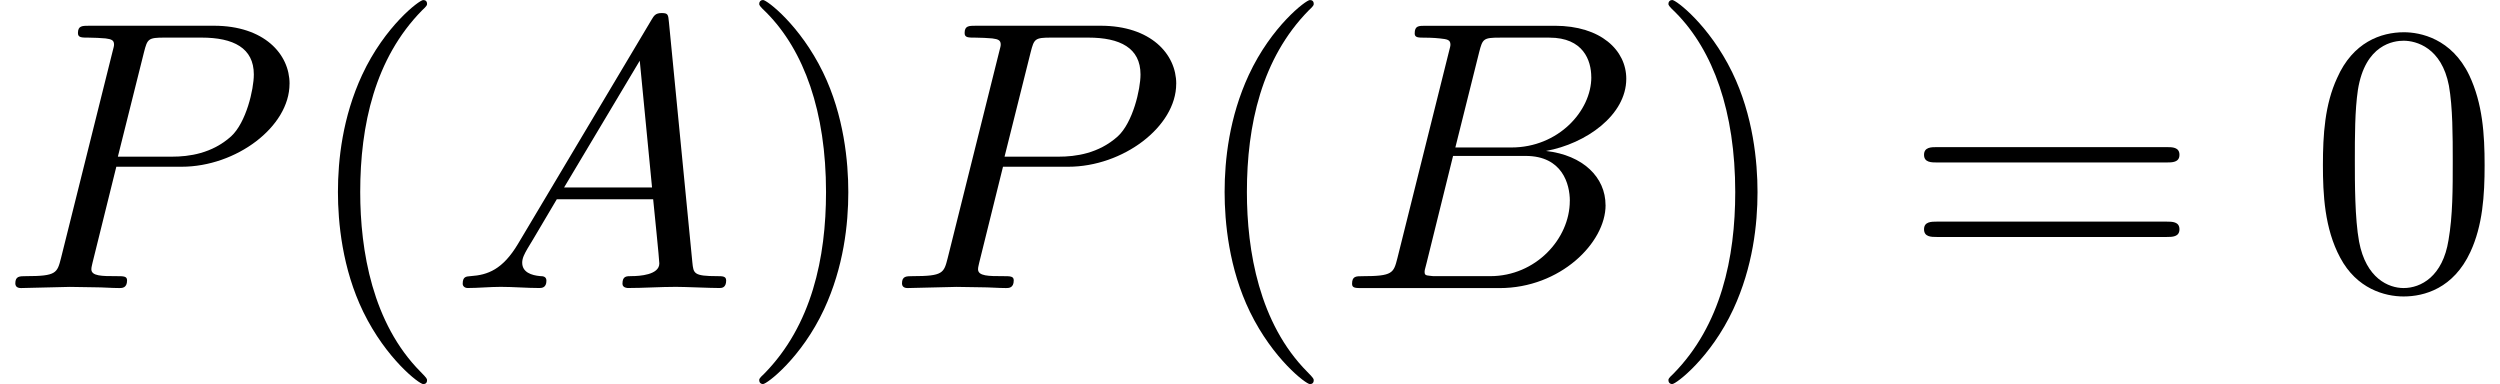
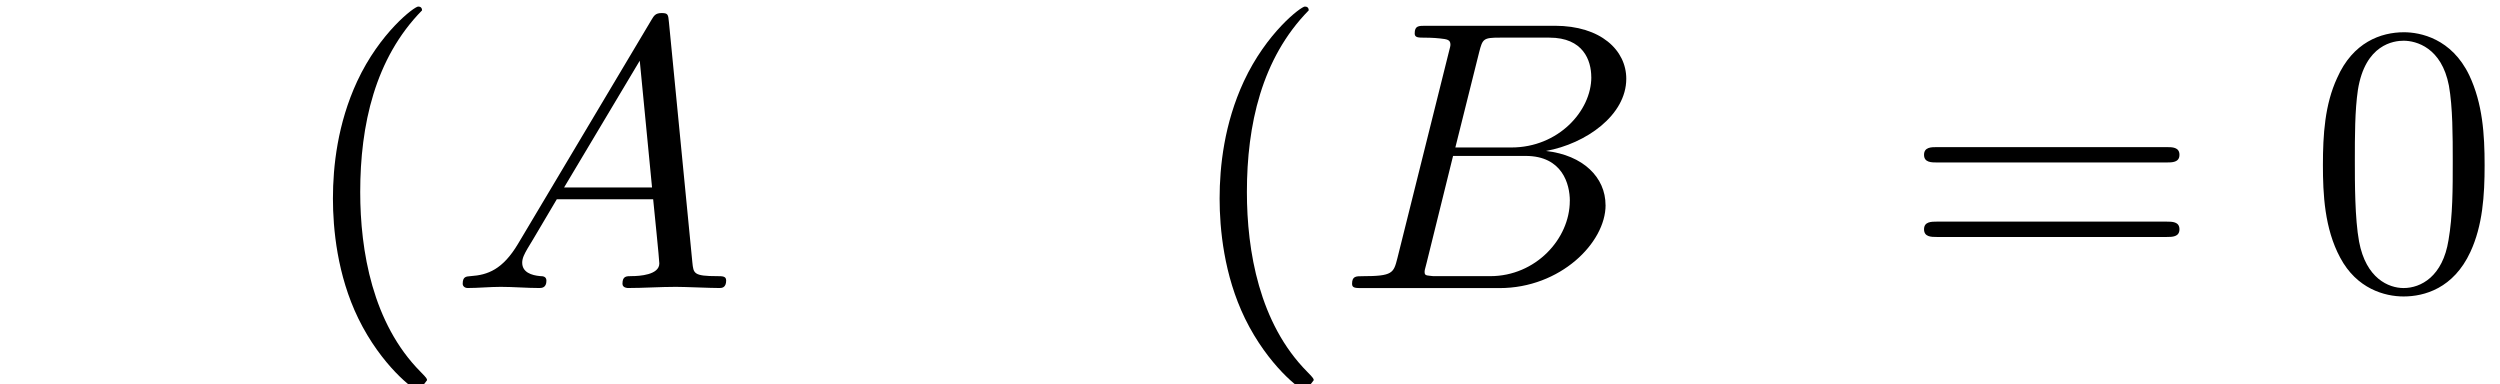
<svg xmlns="http://www.w3.org/2000/svg" xmlns:xlink="http://www.w3.org/1999/xlink" version="1.1" width="71.012pt" height="10.909pt" viewBox="0 -8.182 71.012 10.909">
  <defs>
-     <path id="g24-40" d="m3.611 2.618c0-.033 0-.055-.185-.24c-1.364-1.375-1.713-3.436-1.713-5.105c0-1.898 .415-3.796 1.756-5.16c.142-.131 .142-.153 .142-.185c0-.076-.044-.109-.109-.109c-.109 0-1.091 .742-1.735 2.127c-.556 1.2-.687 2.411-.687 3.327c0 .851 .12 2.171 .72 3.404c.655 1.342 1.593 2.051 1.702 2.051c.065 0 .109-.033 .109-.109z" />
-     <path id="g24-41" d="m3.153-2.727c0-.851-.12-2.171-.72-3.404c-.655-1.342-1.593-2.051-1.702-2.051c-.065 0-.109 .044-.109 .109c0 .033 0 .055 .207 .251c1.069 1.08 1.691 2.815 1.691 5.095c0 1.865-.404 3.785-1.756 5.16c-.142 .131-.142 .153-.142 .185c0 .065 .044 .109 .109 .109c.109 0 1.091-.742 1.735-2.127c.556-1.2 .687-2.411 .687-3.327z" />
+     <path id="g24-40" d="m3.611 2.618c0-.033 0-.055-.185-.24c-1.364-1.375-1.713-3.436-1.713-5.105c0-1.898 .415-3.796 1.756-5.16c0-.076-.044-.109-.109-.109c-.109 0-1.091 .742-1.735 2.127c-.556 1.2-.687 2.411-.687 3.327c0 .851 .12 2.171 .72 3.404c.655 1.342 1.593 2.051 1.702 2.051c.065 0 .109-.033 .109-.109z" />
    <path id="g24-48" d="m5.018-3.491c0-.873-.055-1.745-.436-2.553c-.502-1.047-1.396-1.222-1.855-1.222c-.655 0-1.451 .284-1.898 1.298c-.349 .753-.404 1.604-.404 2.476c0 .818 .044 1.8 .491 2.629c.469 .884 1.265 1.102 1.8 1.102c.589 0 1.418-.229 1.898-1.265c.349-.753 .404-1.604 .404-2.465zm-.905-.131c0 .818 0 1.56-.12 2.258c-.164 1.036-.785 1.364-1.276 1.364c-.425 0-1.069-.273-1.265-1.32c-.12-.655-.12-1.658-.12-2.302c0-.698 0-1.418 .087-2.007c.207-1.298 1.025-1.396 1.298-1.396c.36 0 1.08 .196 1.287 1.276c.109 .611 .109 1.44 .109 2.127z" />
    <path id="g24-61" d="m7.865-3.785c0-.218-.207-.218-.36-.218h-6.535c-.153 0-.36 0-.36 .218s.207 .218 .371 .218h6.513c.164 0 .371 0 .371-.218zm0 2.116c0-.218-.207-.218-.371-.218h-6.513c-.164 0-.371 0-.371 .218s.207 .218 .36 .218h6.535c.153 0 .36 0 .36-.218z" />
    <path id="g21-65" d="m7.865-.218c0-.12-.109-.12-.251-.12c-.676 0-.676-.076-.709-.393l-.665-6.818c-.022-.218-.022-.262-.207-.262c-.175 0-.218 .076-.284 .185l-3.796 6.371c-.436 .731-.862 .884-1.342 .916c-.131 .011-.229 .011-.229 .218c0 .065 .055 .12 .142 .12c.295 0 .633-.033 .938-.033c.36 0 .742 .033 1.091 .033c.065 0 .207 0 .207-.207c0-.12-.098-.131-.175-.131c-.251-.022-.513-.109-.513-.382c0-.131 .065-.251 .153-.404c.076-.131 .087-.131 .829-1.396h2.738c.022 .229 .175 1.713 .175 1.822c0 .327-.567 .36-.785 .36c-.153 0-.262 0-.262 .218c0 .12 .153 .12 .153 .12c.447 0 .916-.033 1.364-.033c.273 0 .96 .033 1.233 .033c.065 0 .196 0 .196-.218zm-2.105-2.64h-2.498l2.149-3.6l.349 3.6z" />
    <path id="g21-66" d="m7.658-2.356c0-.785-.633-1.418-1.691-1.538c1.135-.207 2.28-1.015 2.28-2.051c0-.807-.72-1.505-2.029-1.505h-3.665c-.207 0-.316 0-.316 .218c0 .12 .098 .12 .305 .12c0 0 .229 0 .415 .022c.196 .022 .295 .033 .295 .175c0 .044-.011 .076-.044 .207l-1.462 5.858c-.109 .425-.131 .513-.993 .513c-.185 0-.295 0-.295 .218c0 .12 .098 .12 .295 .12h3.895c1.724 0 3.011-1.287 3.011-2.356zm-.404-3.633c0 .96-.938 1.996-2.269 1.996h-1.593l.676-2.705c.098-.382 .12-.415 .589-.415h1.407c.96 0 1.189 .644 1.189 1.124zm-.611 3.513c0 1.08-.971 2.138-2.258 2.138h-1.484c-.153 0-.175 0-.24-.011c-.109-.011-.142-.022-.142-.109c0-.033 0-.055 .055-.251l.753-3.044h2.062c1.047 0 1.255 .807 1.255 1.276z" />
-     <path id="g21-80" d="m8.225-5.804c0-.84-.72-1.647-2.149-1.647h-3.535c-.207 0-.327 0-.327 .207c0 .131 .098 .131 .316 .131c.142 0 .338 .011 .469 .022c.175 .022 .24 .055 .24 .175c0 .044-.011 .076-.044 .207l-1.462 5.858c-.109 .425-.131 .513-.993 .513c-.185 0-.305 0-.305 .207c0 .131 .131 .131 .164 .131l1.385-.033l.698 .011c.24 0 .48 .022 .709 .022c.076 0 .218 0 .218-.218c0-.12-.098-.12-.305-.12c-.404 0-.709 0-.709-.196c0-.065 .022-.12 .033-.185l.676-2.727h1.855c1.549 0 3.065-1.135 3.065-2.356zm-1.015-.262c0 .425-.218 1.364-.644 1.756c-.545 .491-1.2 .578-1.68 .578h-1.538l.742-2.967c.098-.382 .12-.415 .589-.415h1.047c.905 0 1.484 .295 1.484 1.047z" />
  </defs>
  <g id="page223">
    <use x="0" y="0" xlink:href="#g21-80" />
    <use x="8.519" y="0" xlink:href="#g24-40" />
    <use x="12.761" y="0" xlink:href="#g21-65" />
    <use x="20.943" y="0" xlink:href="#g24-41" />
    <use x="25.186" y="0" xlink:href="#g21-80" />
    <use x="33.705" y="0" xlink:href="#g24-40" />
    <use x="37.947" y="0" xlink:href="#g21-66" />
    <use x="46.769" y="0" xlink:href="#g24-41" />
    <use x="54.042" y="0" xlink:href="#g24-61" />
    <use x="65.557" y="0" xlink:href="#g24-48" />
  </g>
</svg>